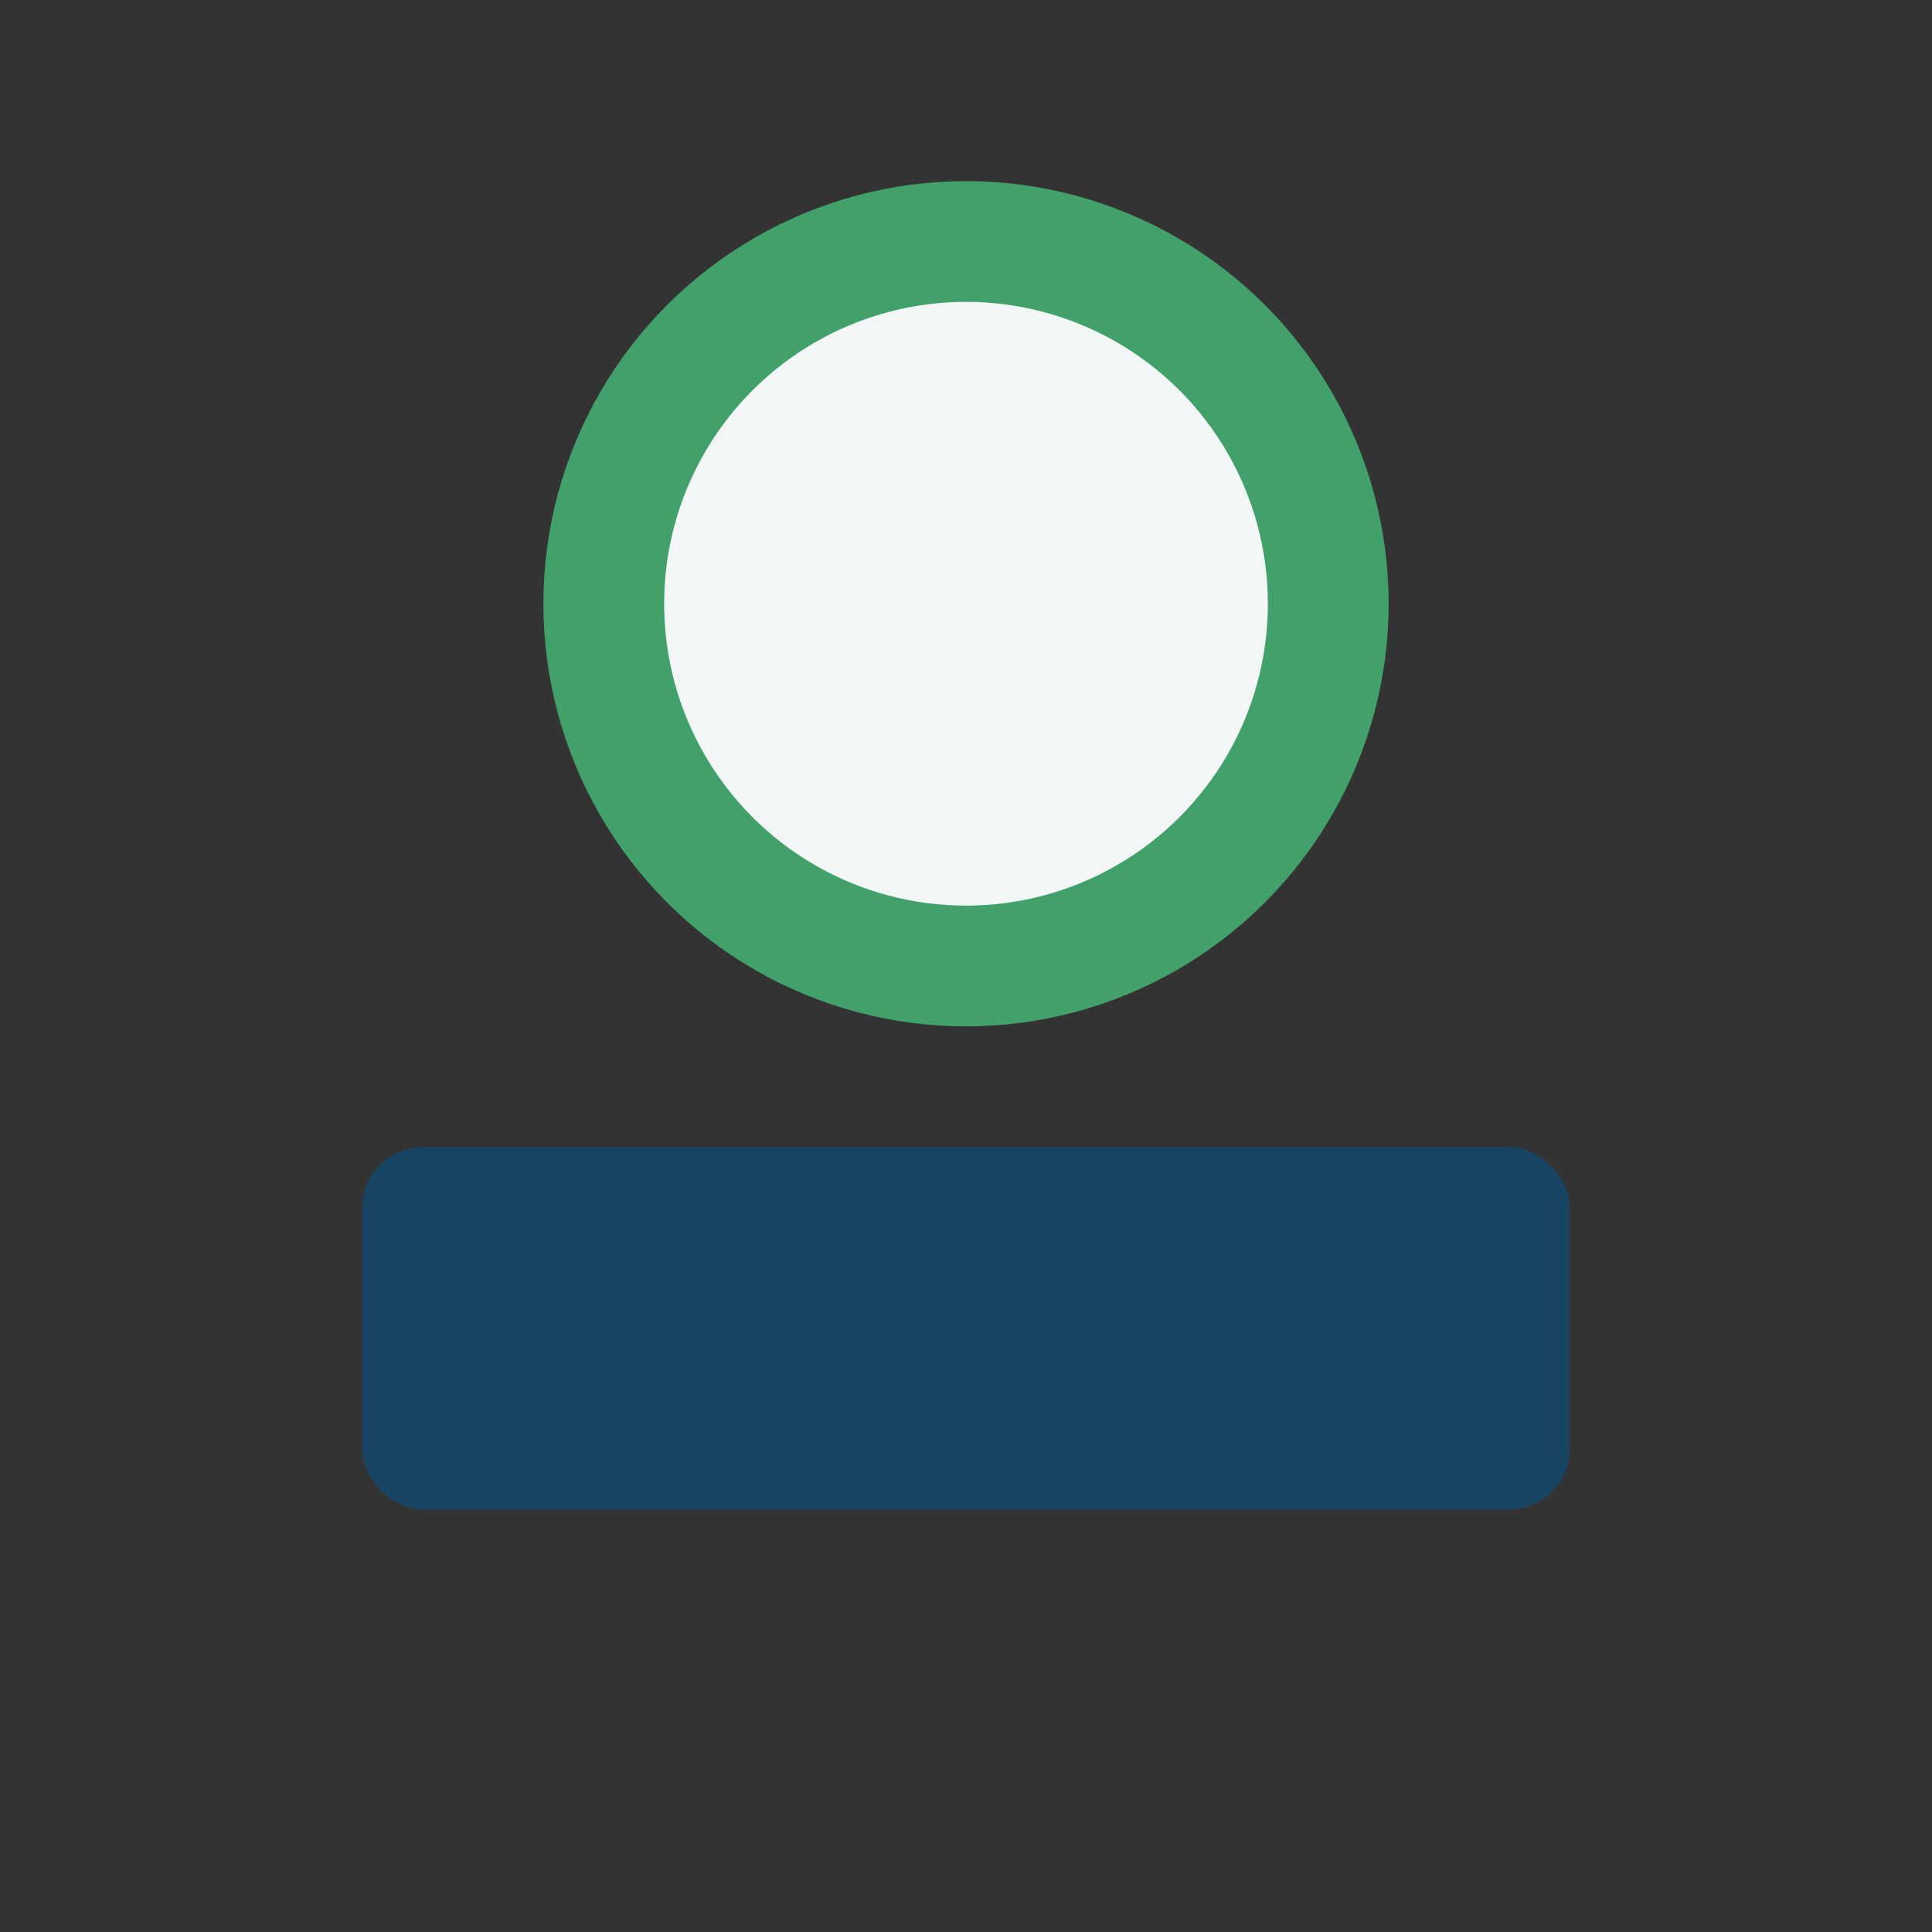
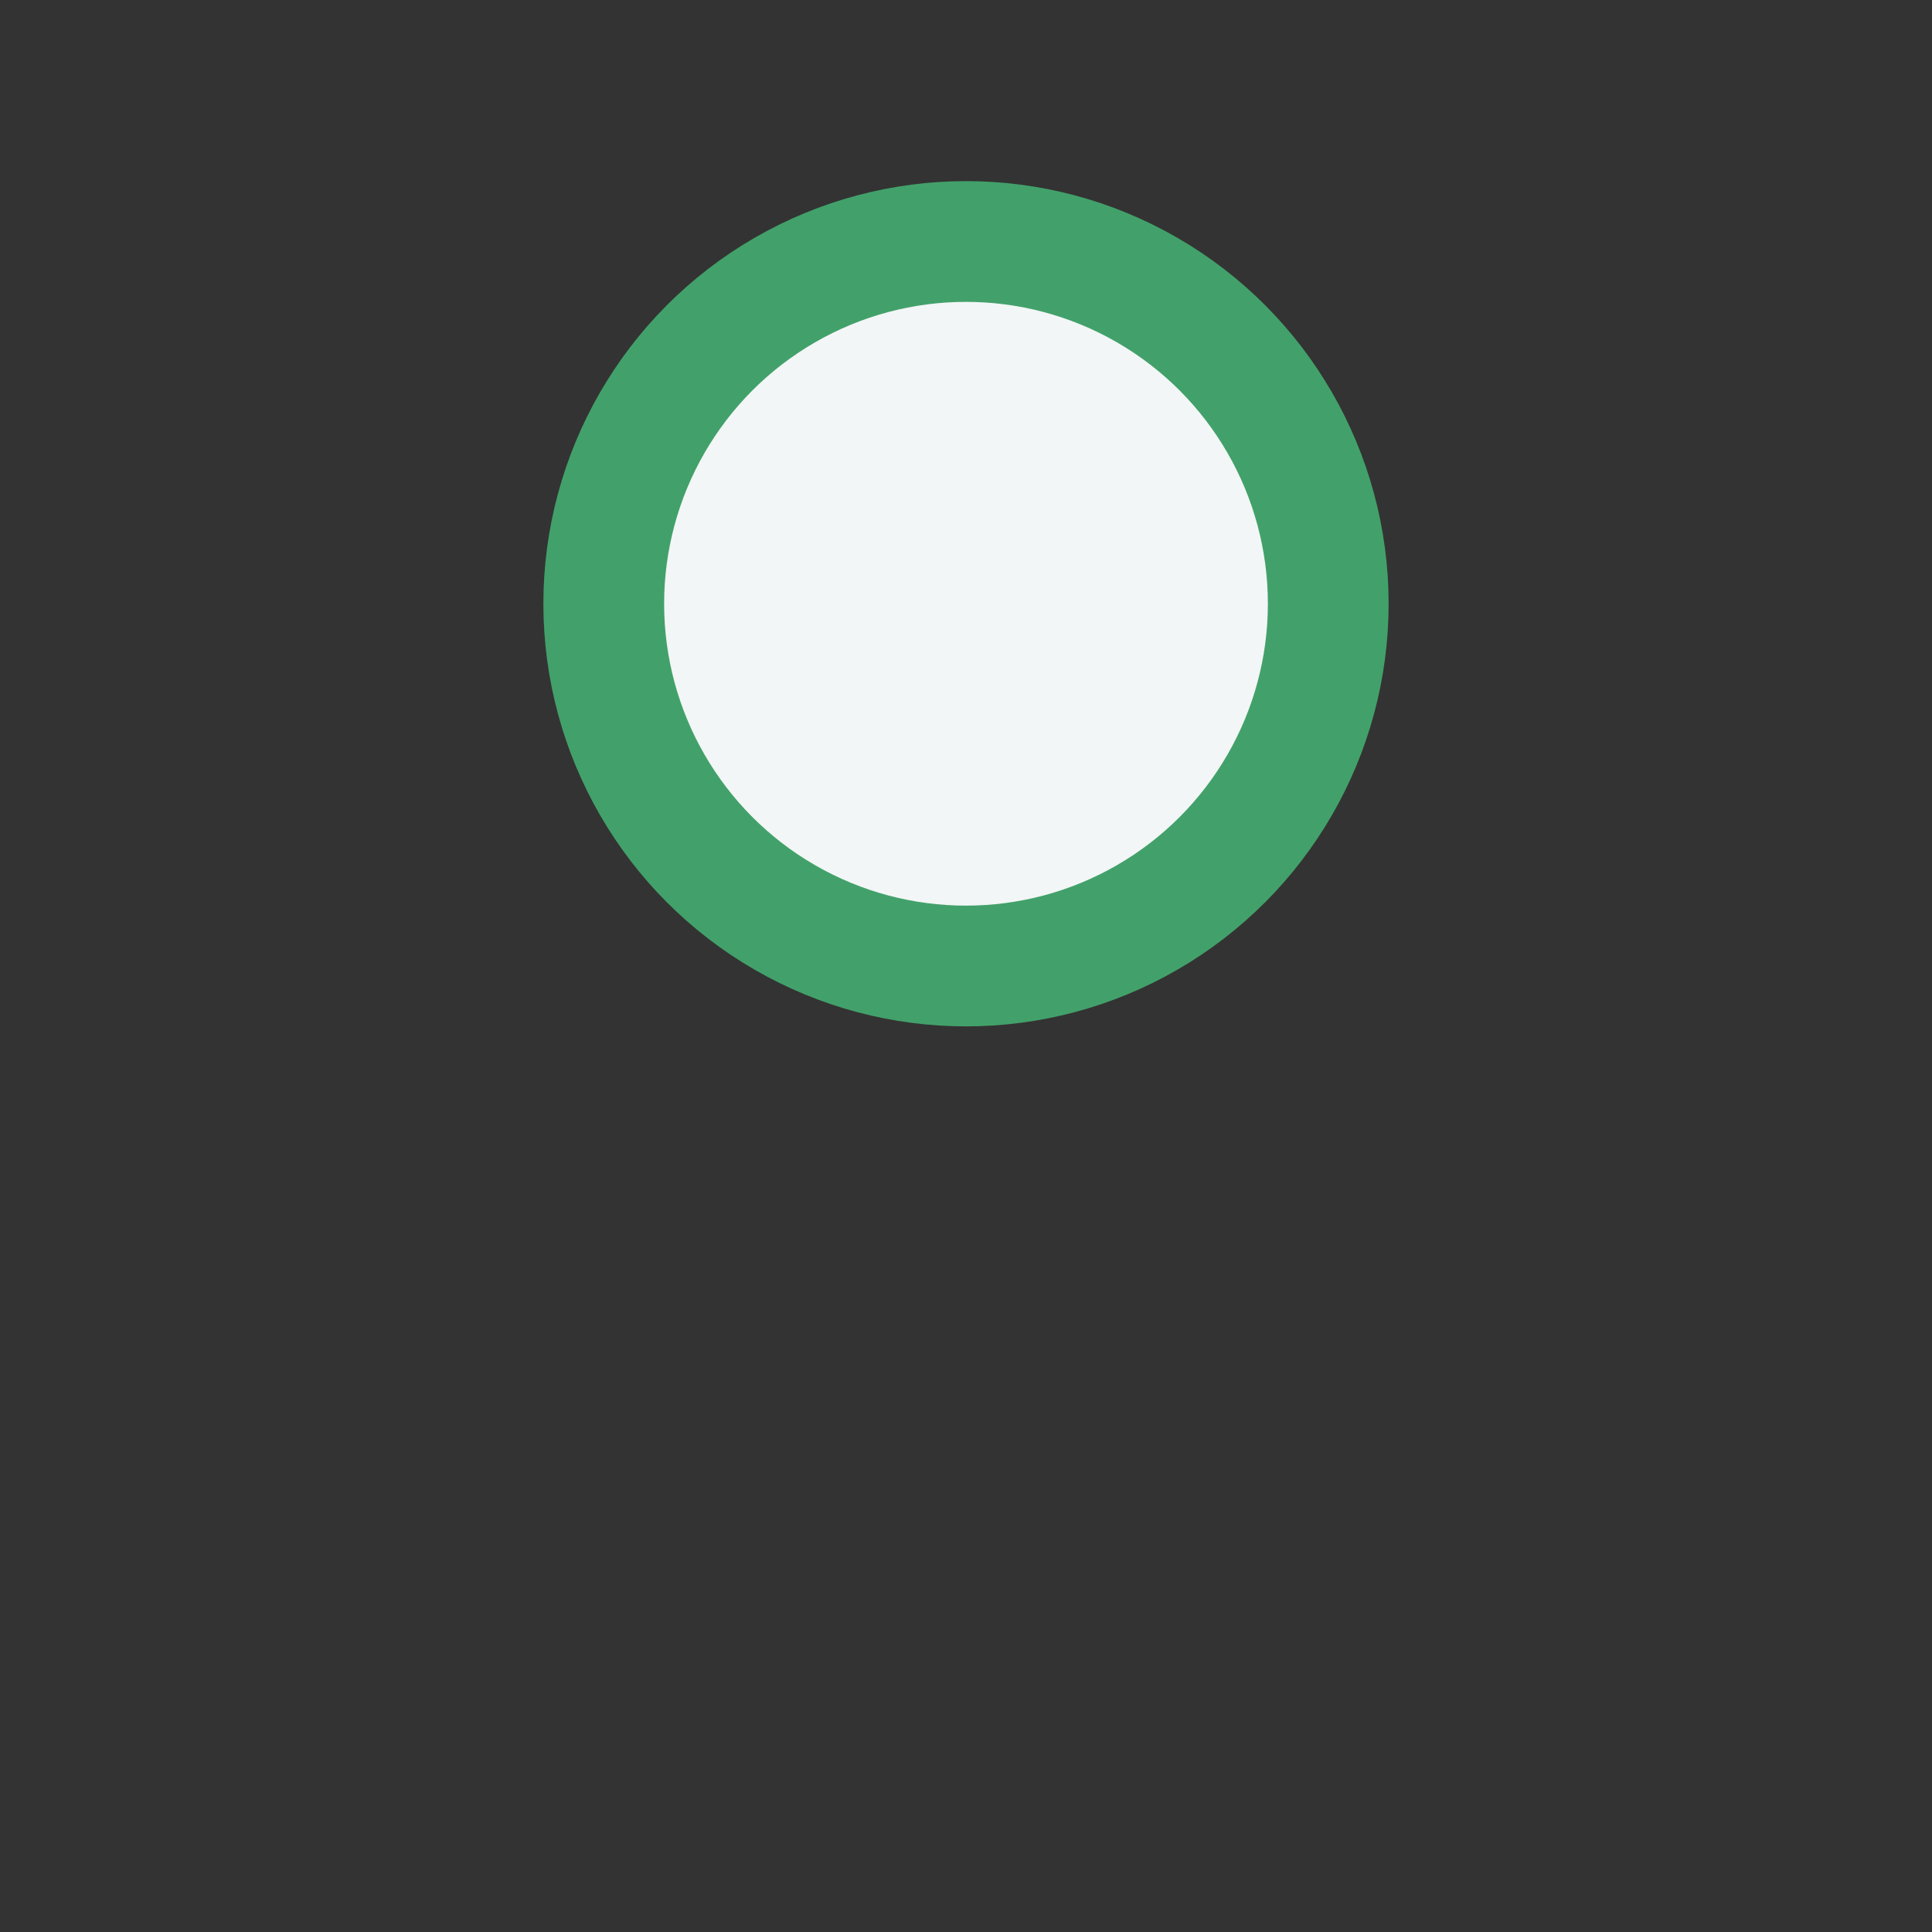
<svg xmlns="http://www.w3.org/2000/svg" width="32" height="32" viewBox="0 0 32 32">
  <rect x="0" y="0" width="32" height="32" fill="#333333" stroke="none" />
  <circle cx="16" cy="10" r="6" fill="#F2F6F6" stroke="#42A16A" stroke-width="2" />
-   <rect x="6" y="19" width="20" height="6" rx="1" fill="#184563" />
</svg>